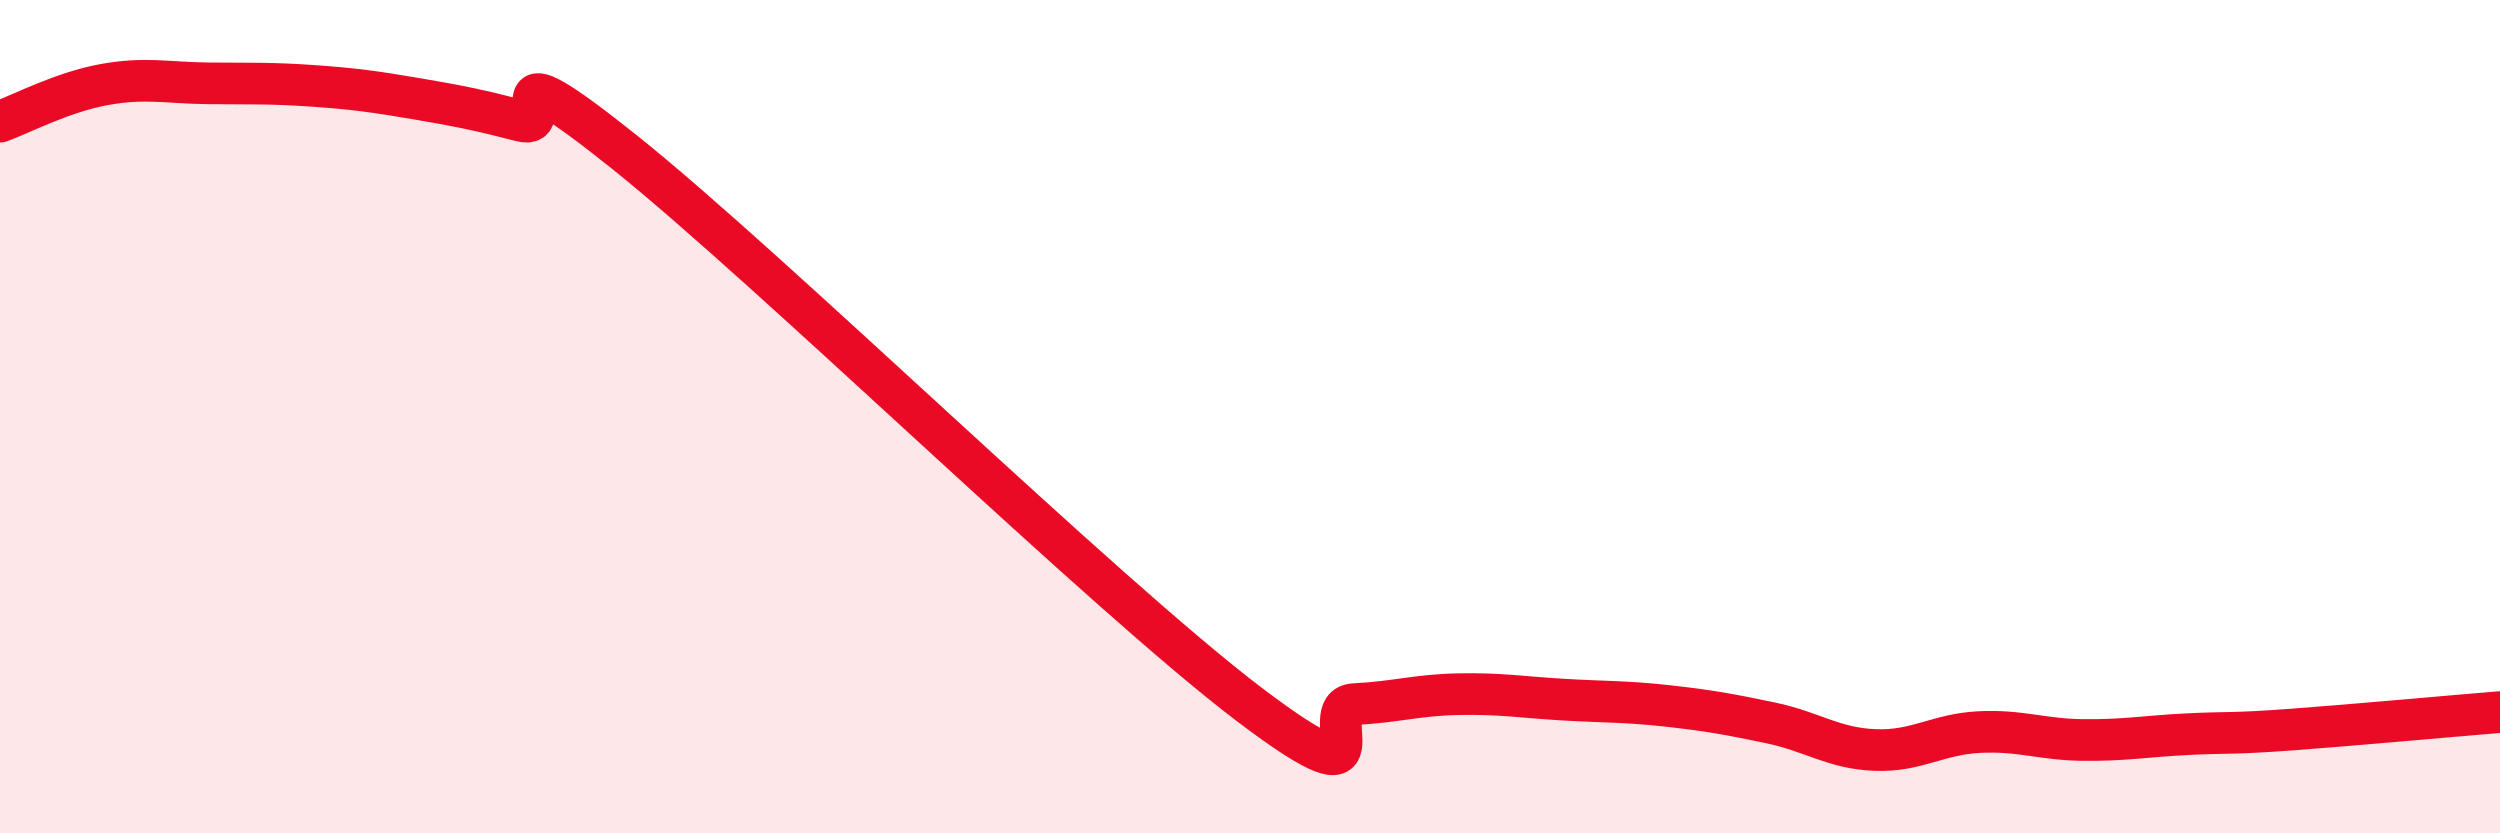
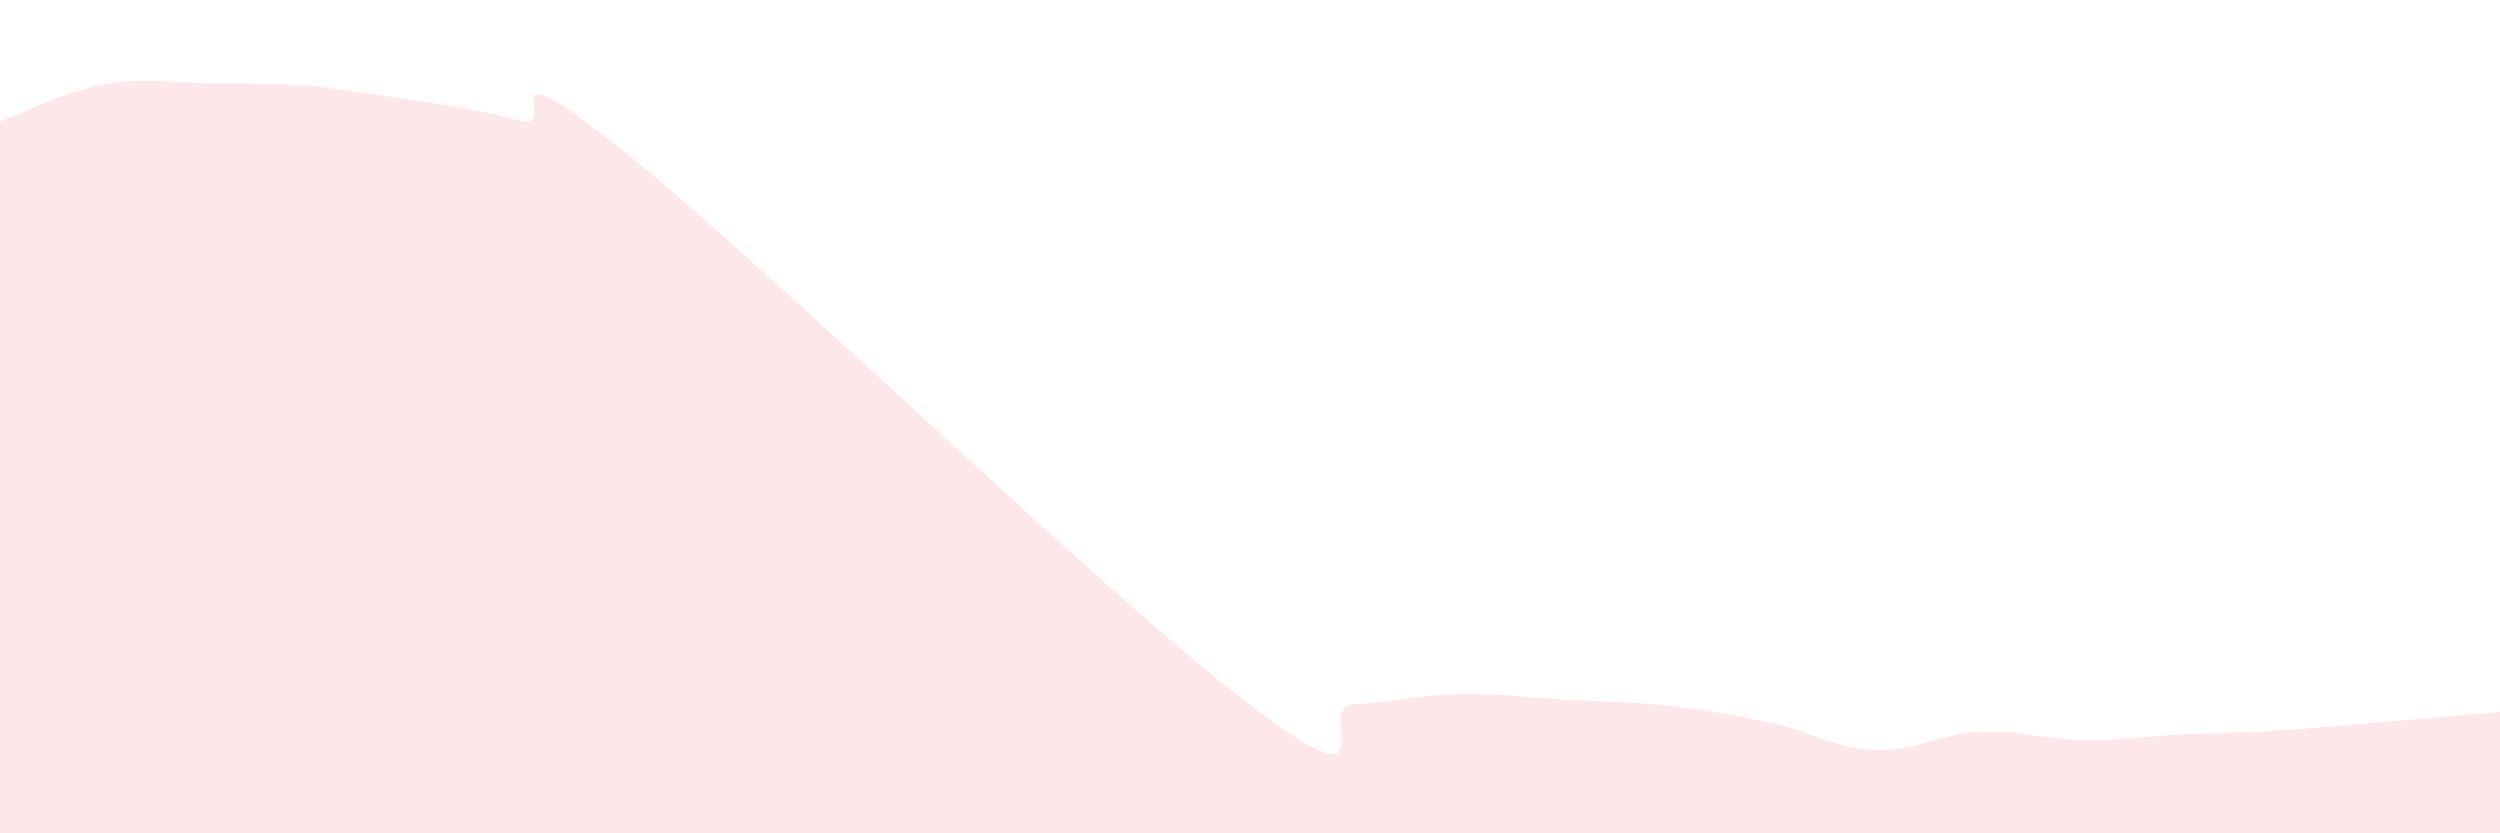
<svg xmlns="http://www.w3.org/2000/svg" width="60" height="20" viewBox="0 0 60 20">
-   <path d="M 0,2.92 C 0.5,2.74 1.5,2.21 2.5,2.03 C 3.5,1.85 4,1.99 5,2 C 6,2.01 6.5,1.99 7.5,2.06 C 8.5,2.13 9,2.2 10,2.37 C 11,2.54 11.5,2.64 12.5,2.9 C 13.5,3.16 11.5,0.86 15,3.66 C 18.5,6.46 26.5,14.27 30,16.92 C 33.5,19.57 31.5,16.95 32.5,16.9 C 33.5,16.85 34,16.68 35,16.66 C 36,16.64 36.5,16.73 37.5,16.79 C 38.5,16.85 39,16.83 40,16.94 C 41,17.05 41.5,17.14 42.5,17.35 C 43.5,17.56 44,17.96 45,18 C 46,18.04 46.5,17.62 47.5,17.57 C 48.5,17.52 49,17.75 50,17.76 C 51,17.77 51.5,17.67 52.5,17.62 C 53.5,17.57 53.5,17.62 55,17.51 C 56.5,17.4 59,17.17 60,17.09L60 20L0 20Z" fill="#EB0A25" opacity="0.1" stroke-linecap="round" stroke-linejoin="round" />
-   <path d="M 0,2.92 C 0.5,2.74 1.5,2.21 2.5,2.03 C 3.5,1.85 4,1.99 5,2 C 6,2.01 6.5,1.99 7.5,2.06 C 8.5,2.13 9,2.2 10,2.37 C 11,2.54 11.5,2.64 12.5,2.9 C 13.5,3.16 11.5,0.86 15,3.66 C 18.5,6.46 26.5,14.27 30,16.92 C 33.5,19.57 31.5,16.95 32.5,16.9 C 33.5,16.85 34,16.68 35,16.66 C 36,16.64 36.5,16.73 37.5,16.79 C 38.5,16.85 39,16.83 40,16.94 C 41,17.05 41.5,17.14 42.5,17.35 C 43.5,17.56 44,17.96 45,18 C 46,18.04 46.5,17.62 47.5,17.57 C 48.5,17.52 49,17.75 50,17.76 C 51,17.77 51.5,17.67 52.5,17.62 C 53.5,17.57 53.5,17.62 55,17.51 C 56.5,17.4 59,17.17 60,17.09" stroke="#EB0A25" stroke-width="1" fill="none" stroke-linecap="round" stroke-linejoin="round" />
+   <path d="M 0,2.92 C 0.5,2.74 1.5,2.21 2.5,2.03 C 3.5,1.85 4,1.99 5,2 C 6,2.01 6.5,1.99 7.5,2.06 C 11,2.54 11.5,2.64 12.5,2.9 C 13.5,3.16 11.5,0.86 15,3.66 C 18.5,6.46 26.5,14.27 30,16.92 C 33.5,19.57 31.5,16.95 32.5,16.9 C 33.5,16.85 34,16.68 35,16.66 C 36,16.64 36.5,16.73 37.5,16.79 C 38.5,16.85 39,16.83 40,16.94 C 41,17.05 41.5,17.14 42.5,17.35 C 43.5,17.56 44,17.96 45,18 C 46,18.04 46.5,17.62 47.5,17.57 C 48.5,17.52 49,17.75 50,17.76 C 51,17.77 51.5,17.67 52.5,17.62 C 53.5,17.57 53.5,17.62 55,17.51 C 56.5,17.4 59,17.17 60,17.09L60 20L0 20Z" fill="#EB0A25" opacity="0.1" stroke-linecap="round" stroke-linejoin="round" />
</svg>